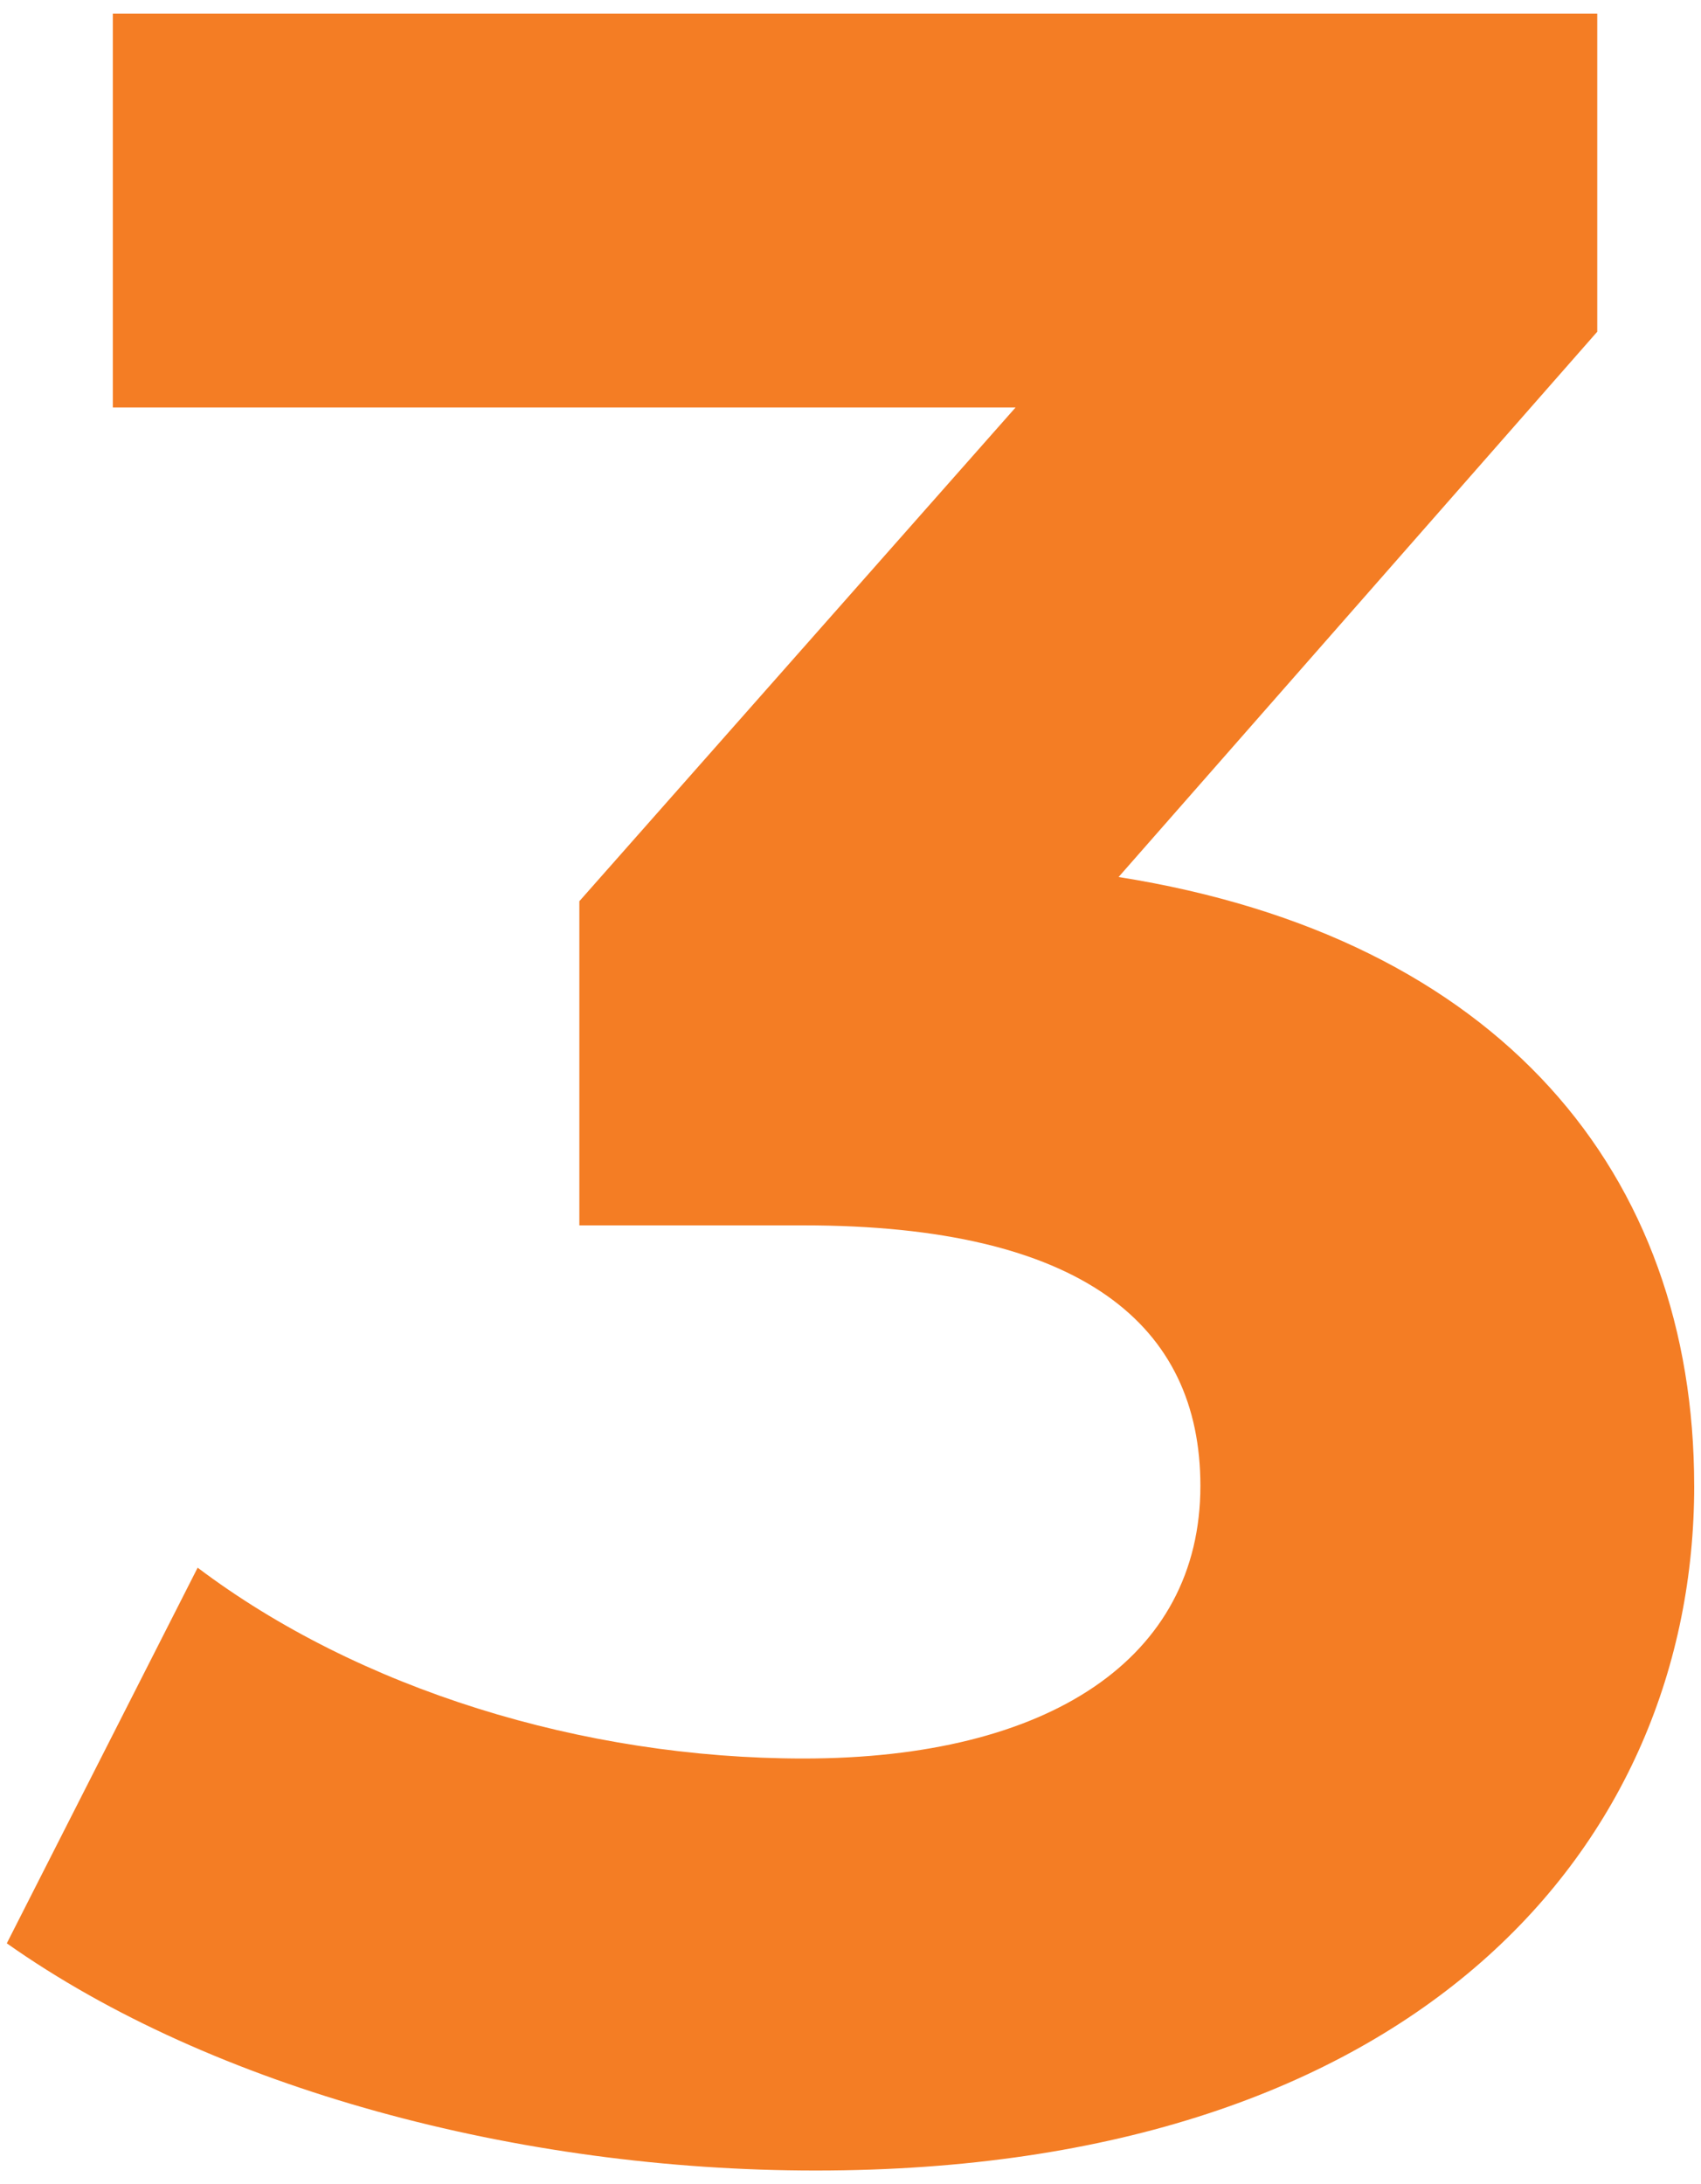
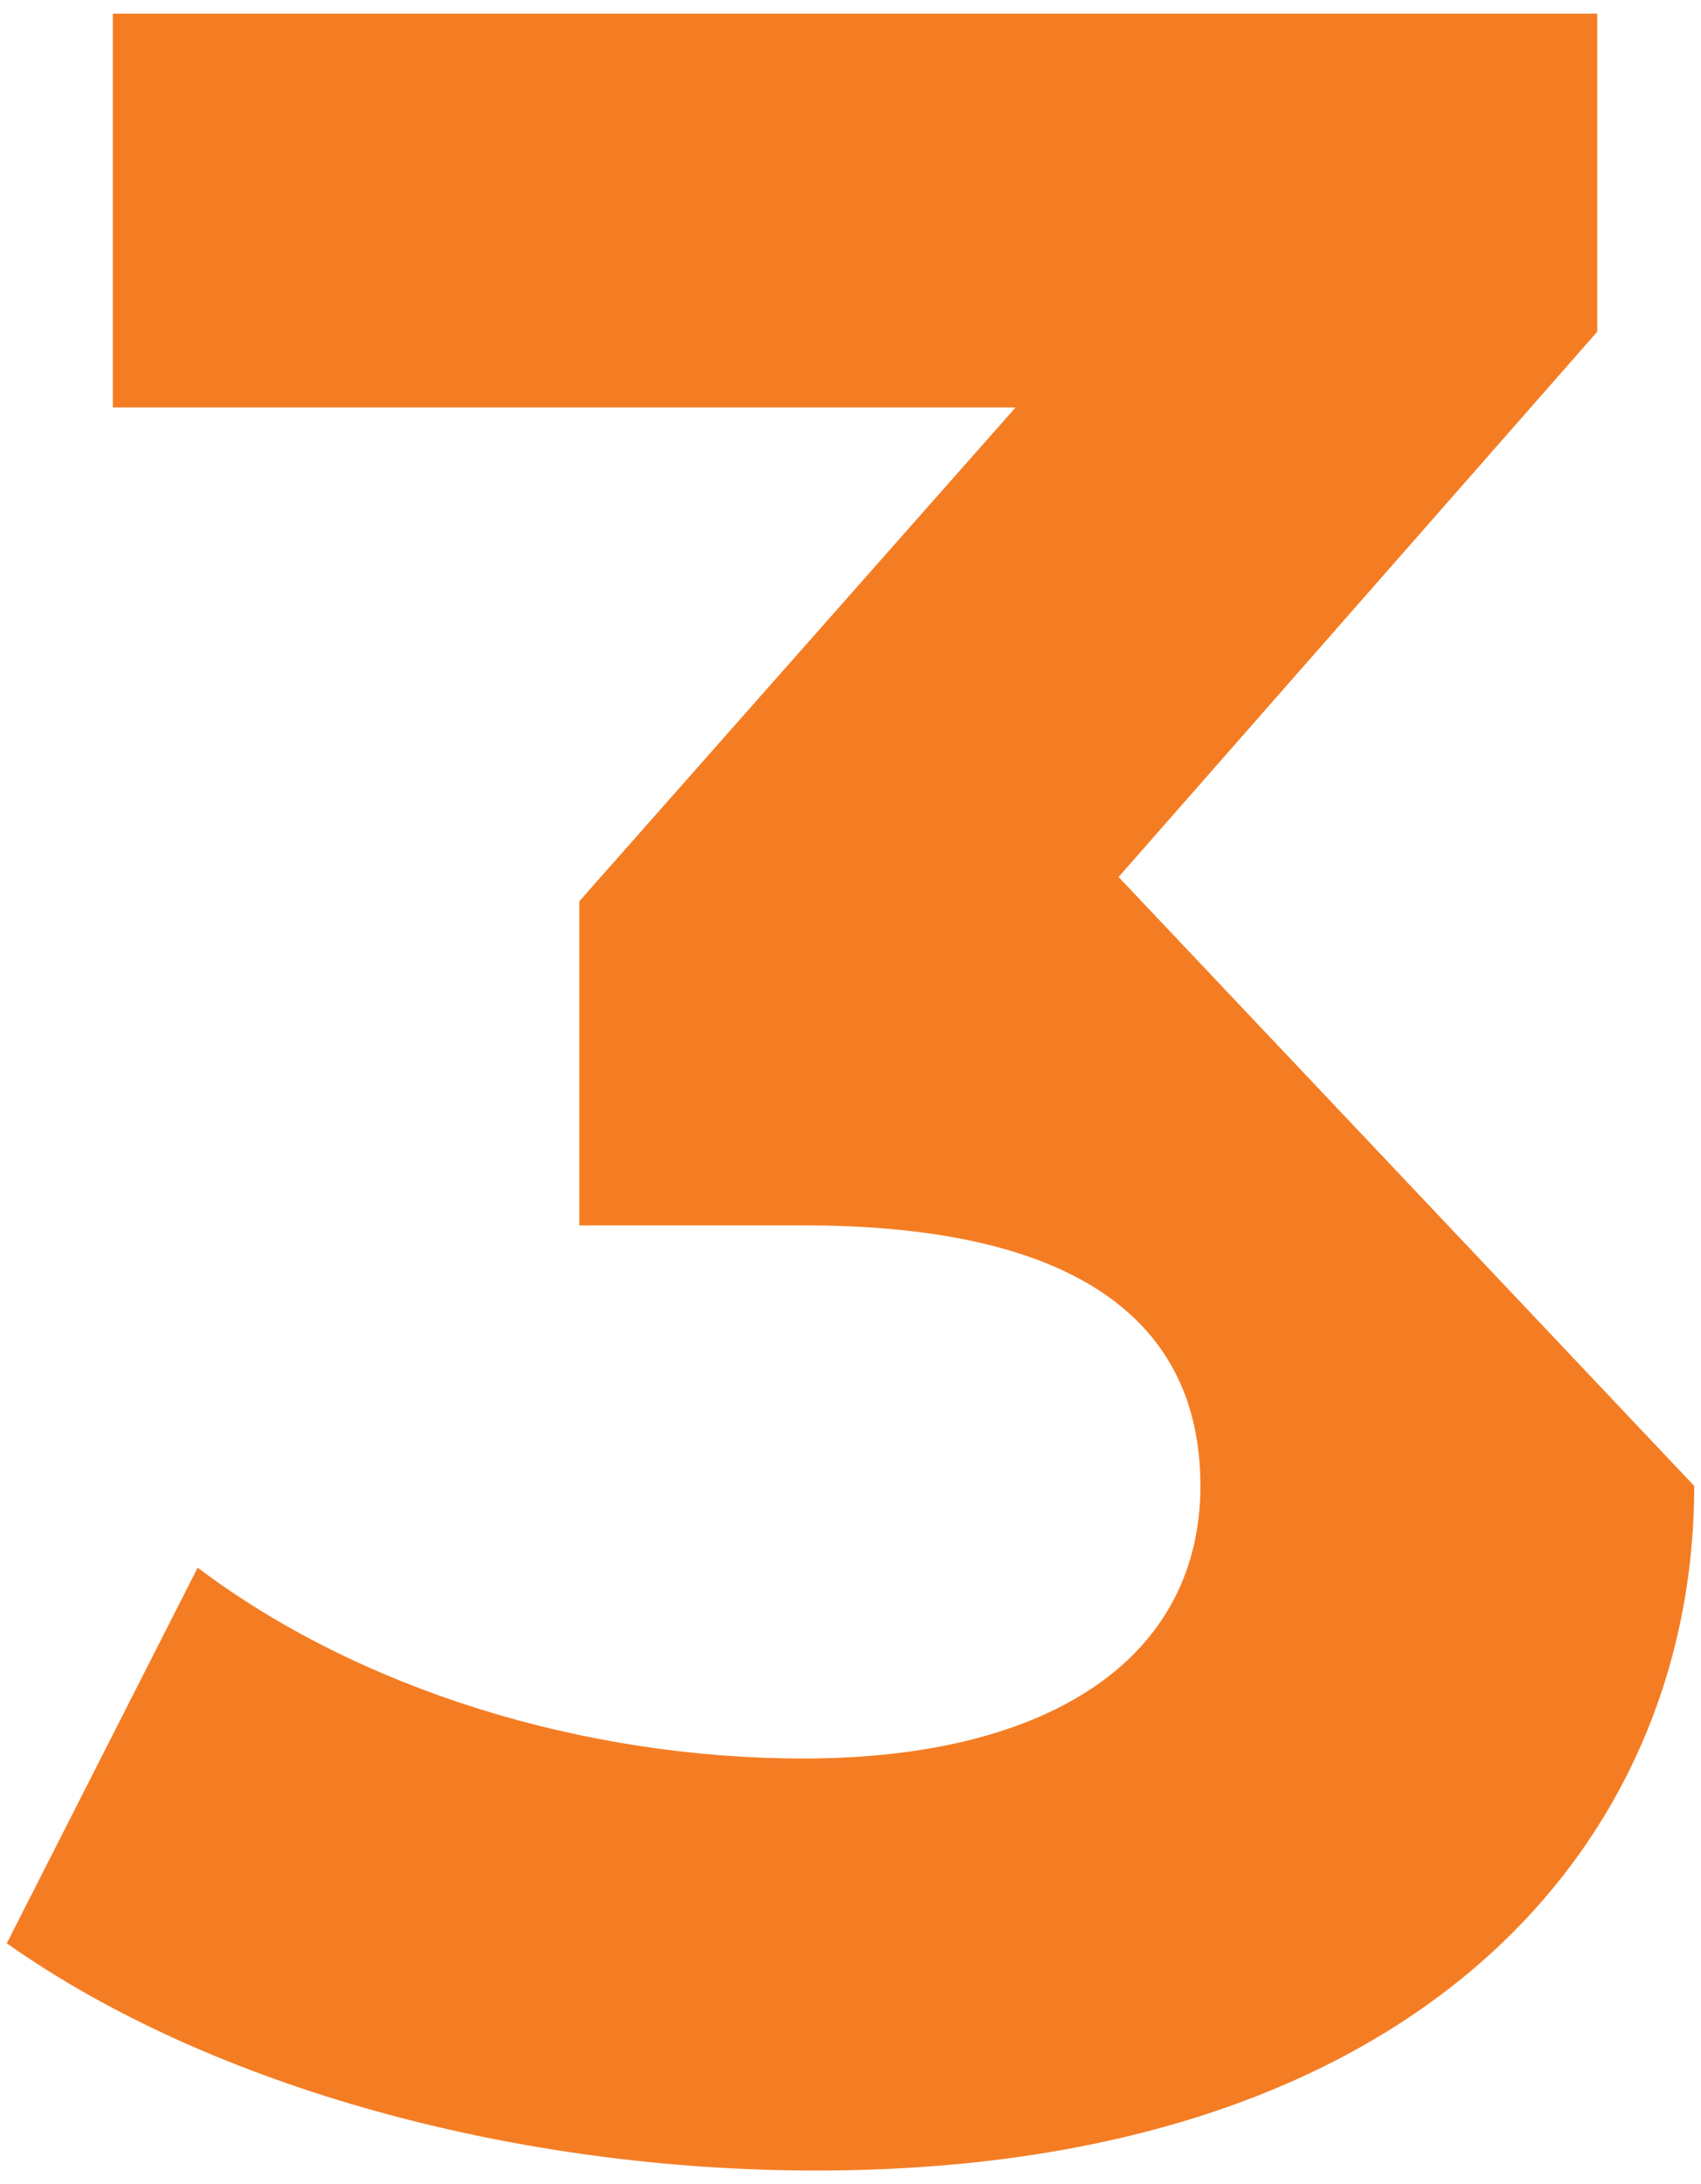
<svg xmlns="http://www.w3.org/2000/svg" id="Layer_1" data-name="Layer 1" viewBox="0 0 623 800">
  <defs>
    <style> .cls-1 { fill: #f47d24; stroke-width: 0px; } </style>
  </defs>
-   <path class="cls-1" d="M620.51,544.24c0,130.93-100.97,250.76-321.77,250.76-108.74,0-220.8-29.96-296.25-83.22l69.9-137.59c58.81,44.38,140.91,69.9,221.91,69.9,89.87,0,145.35-36.62,145.35-99.86,0-58.81-43.27-95.42-145.35-95.42h-82.11v-118.72l159.78-180.86H41.32V5h543.68v116.5l-175.31,199.72c139.8,22.19,210.81,108.74,210.81,223.02Z" />
+   <path class="cls-1" d="M620.51,544.24c0,130.93-100.97,250.76-321.77,250.76-108.74,0-220.8-29.96-296.25-83.22l69.9-137.59c58.81,44.38,140.91,69.9,221.91,69.9,89.87,0,145.35-36.62,145.35-99.86,0-58.81-43.27-95.42-145.35-95.42h-82.11v-118.72l159.78-180.86H41.32V5h543.68v116.5l-175.31,199.72Z" />
</svg>